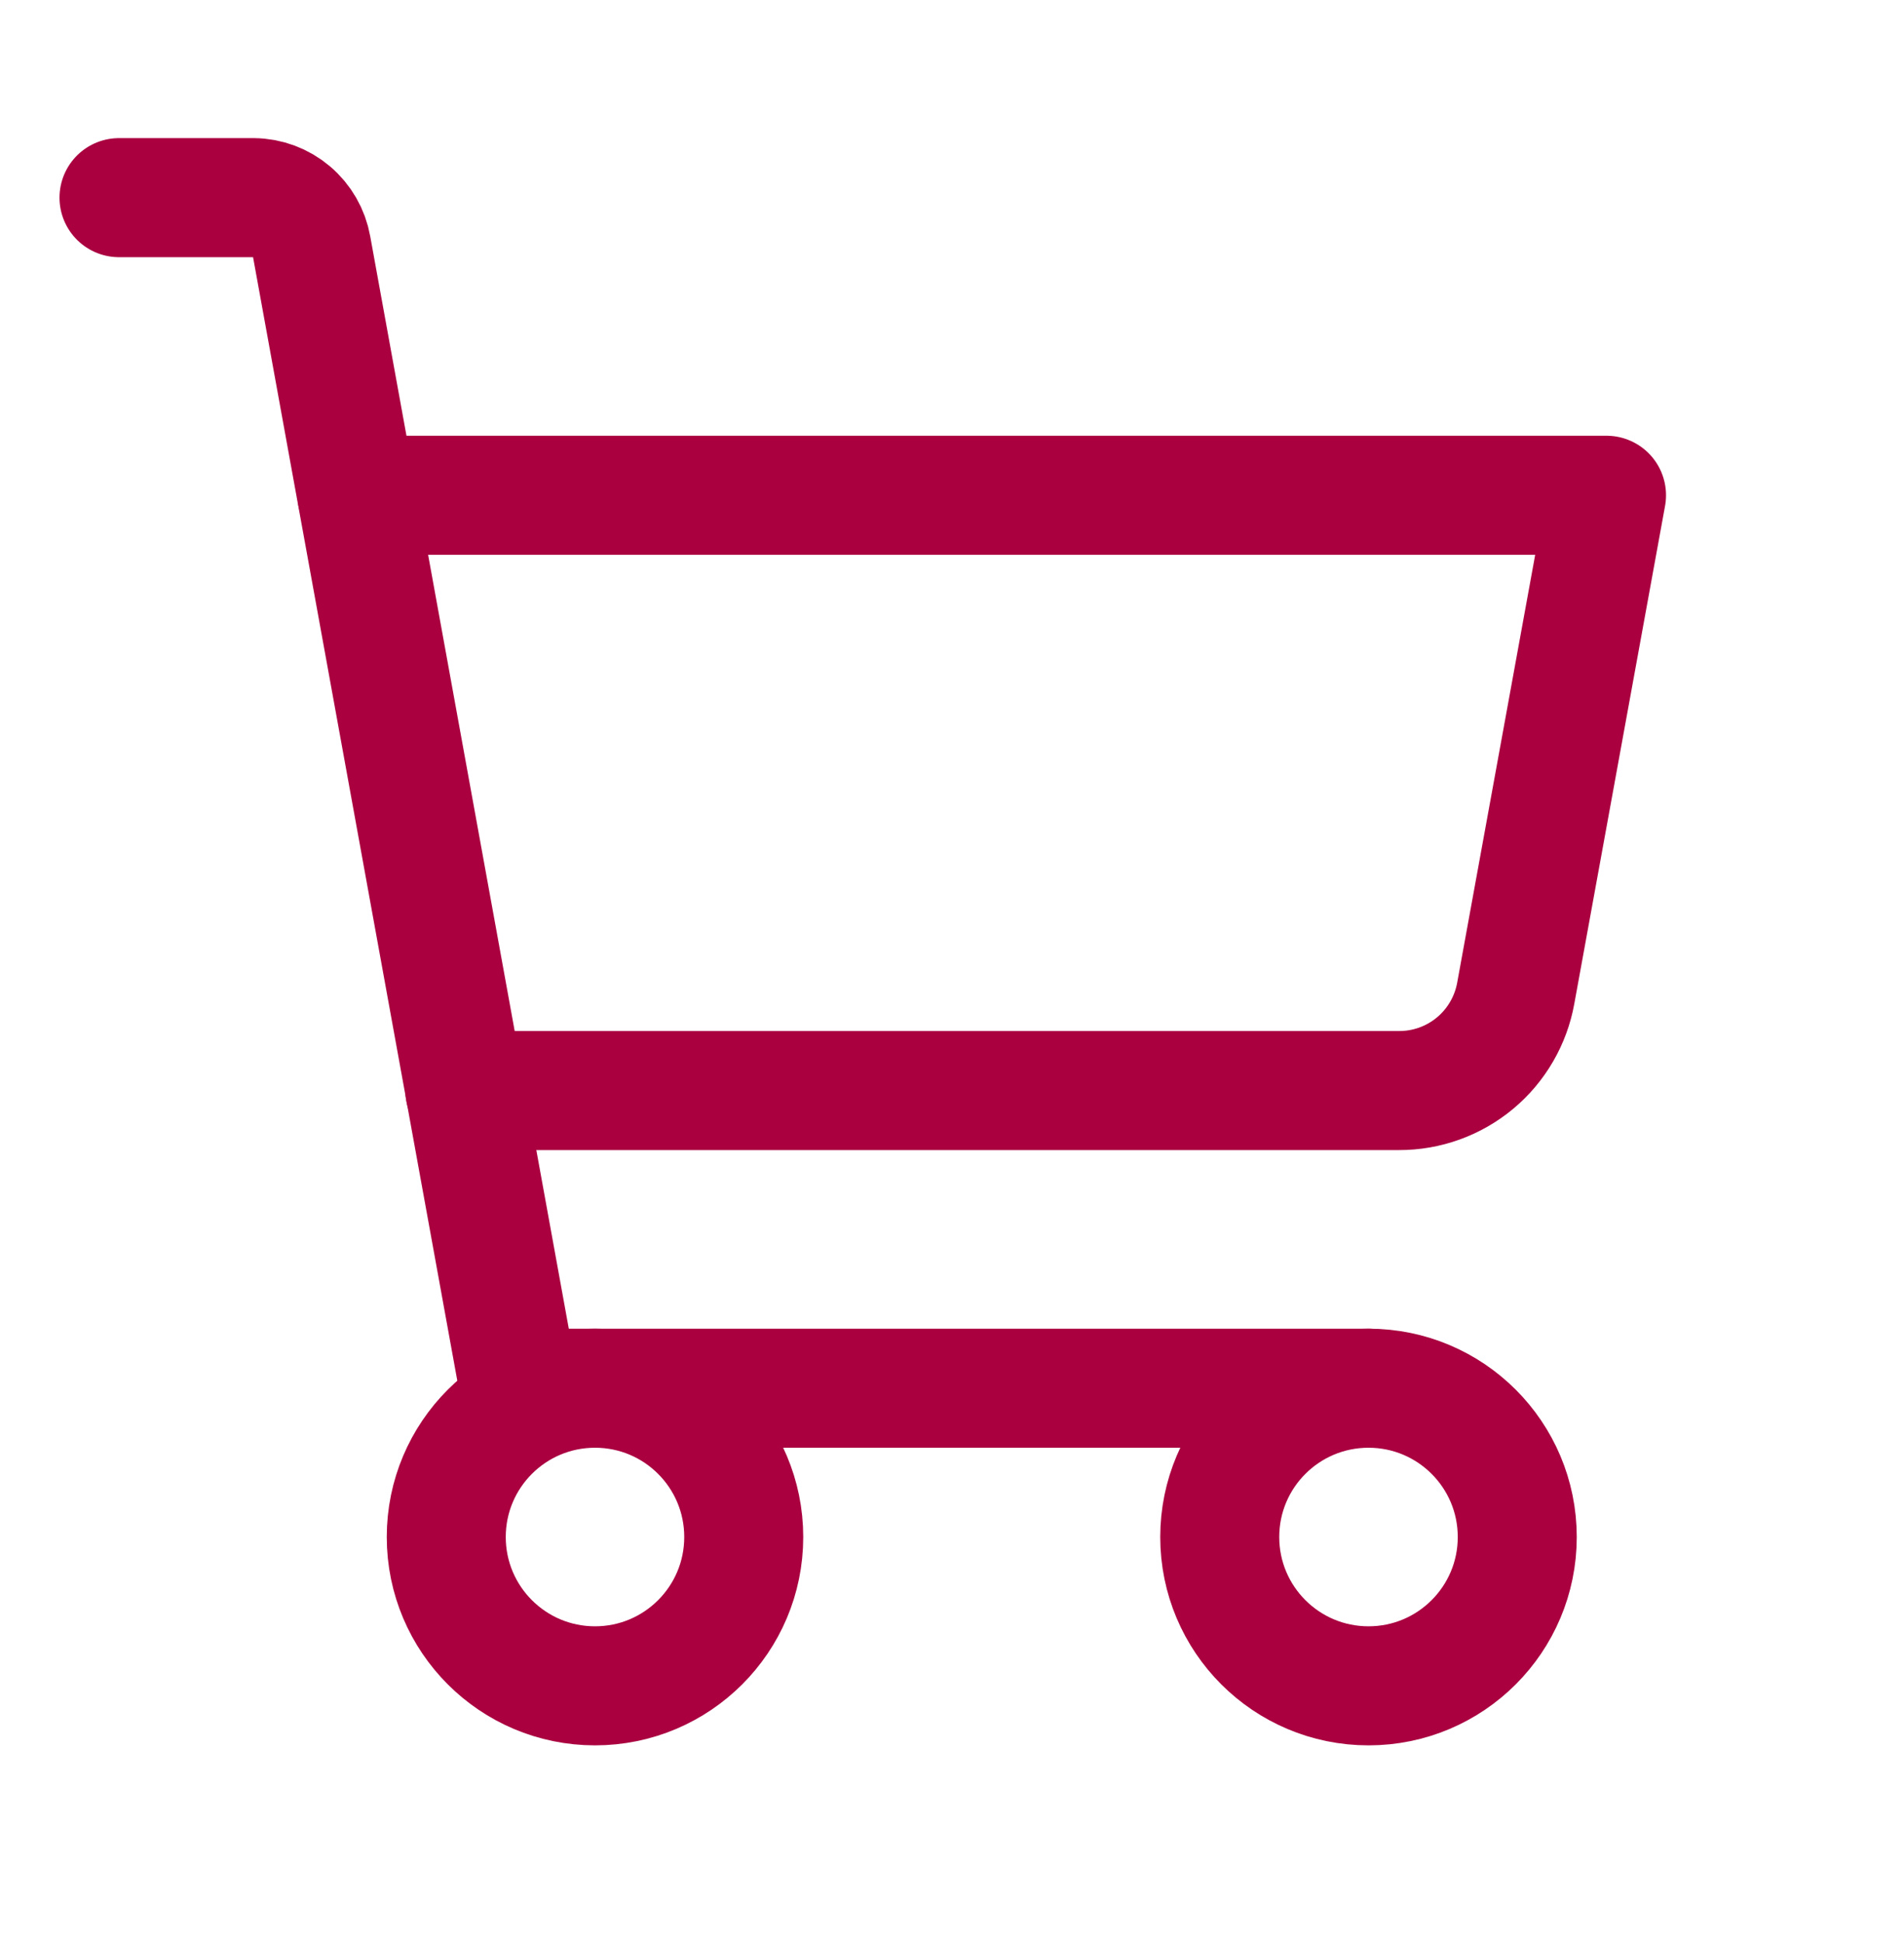
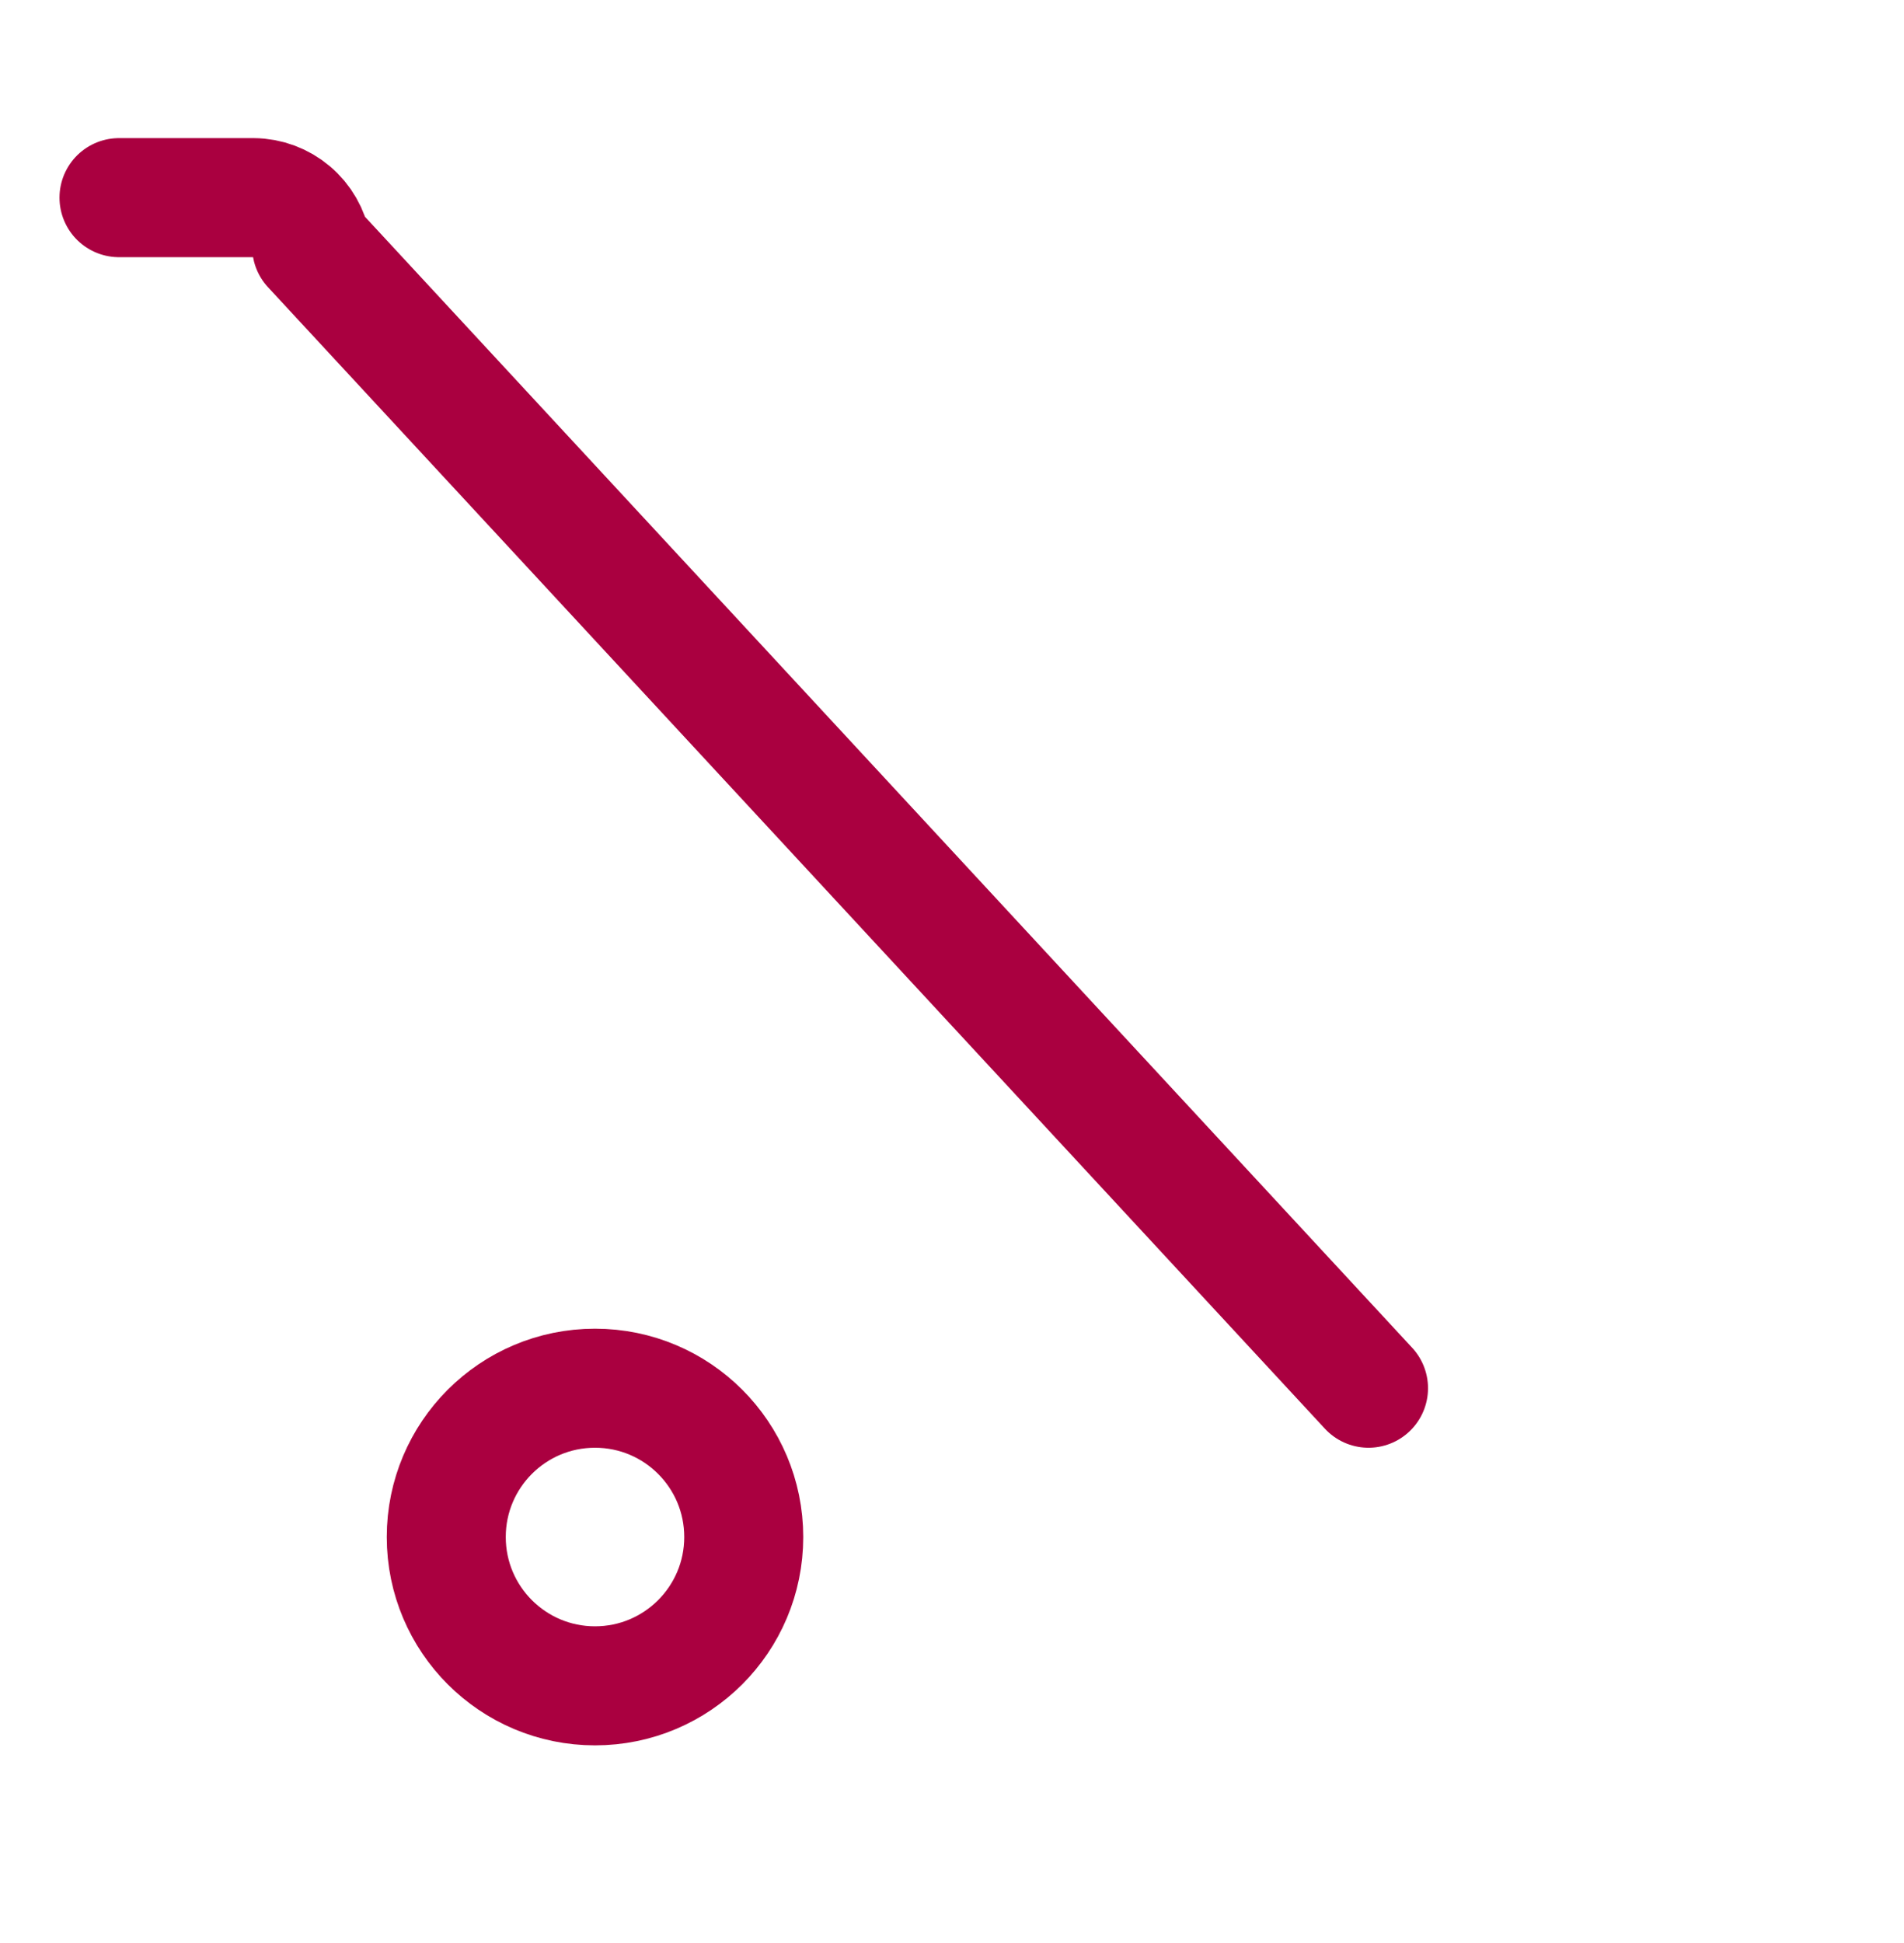
<svg xmlns="http://www.w3.org/2000/svg" width="50" height="51" viewBox="0 0 50 51" fill="none">
-   <path d="M35.938 36.438H13.633L8.184 6.477C8.12 6.118 7.933 5.793 7.654 5.557C7.376 5.322 7.025 5.191 6.66 5.188H3.125" stroke="#AA0040" stroke-width="3.125" stroke-linecap="round" stroke-linejoin="round" />
+   <path d="M35.938 36.438L8.184 6.477C8.12 6.118 7.933 5.793 7.654 5.557C7.376 5.322 7.025 5.191 6.66 5.188H3.125" stroke="#AA0040" stroke-width="3.125" stroke-linecap="round" stroke-linejoin="round" />
  <path d="M15.625 44.25C17.782 44.25 19.531 42.501 19.531 40.344C19.531 38.186 17.782 36.438 15.625 36.438C13.468 36.438 11.719 38.186 11.719 40.344C11.719 42.501 13.468 44.25 15.625 44.25Z" stroke="#AA0040" stroke-width="3.125" stroke-linecap="round" stroke-linejoin="round" />
-   <path d="M35.938 44.25C38.095 44.25 39.844 42.501 39.844 40.344C39.844 38.186 38.095 36.438 35.938 36.438C33.78 36.438 32.031 38.186 32.031 40.344C32.031 42.501 33.78 44.25 35.938 44.25Z" stroke="#AA0040" stroke-width="3.125" stroke-linecap="round" stroke-linejoin="round" />
-   <path d="M12.207 28.625H36.738C37.469 28.627 38.176 28.372 38.737 27.904C39.298 27.436 39.676 26.785 39.805 26.066L42.188 13H9.375" stroke="#AA0040" stroke-width="3.125" stroke-linecap="round" stroke-linejoin="round" />
</svg>